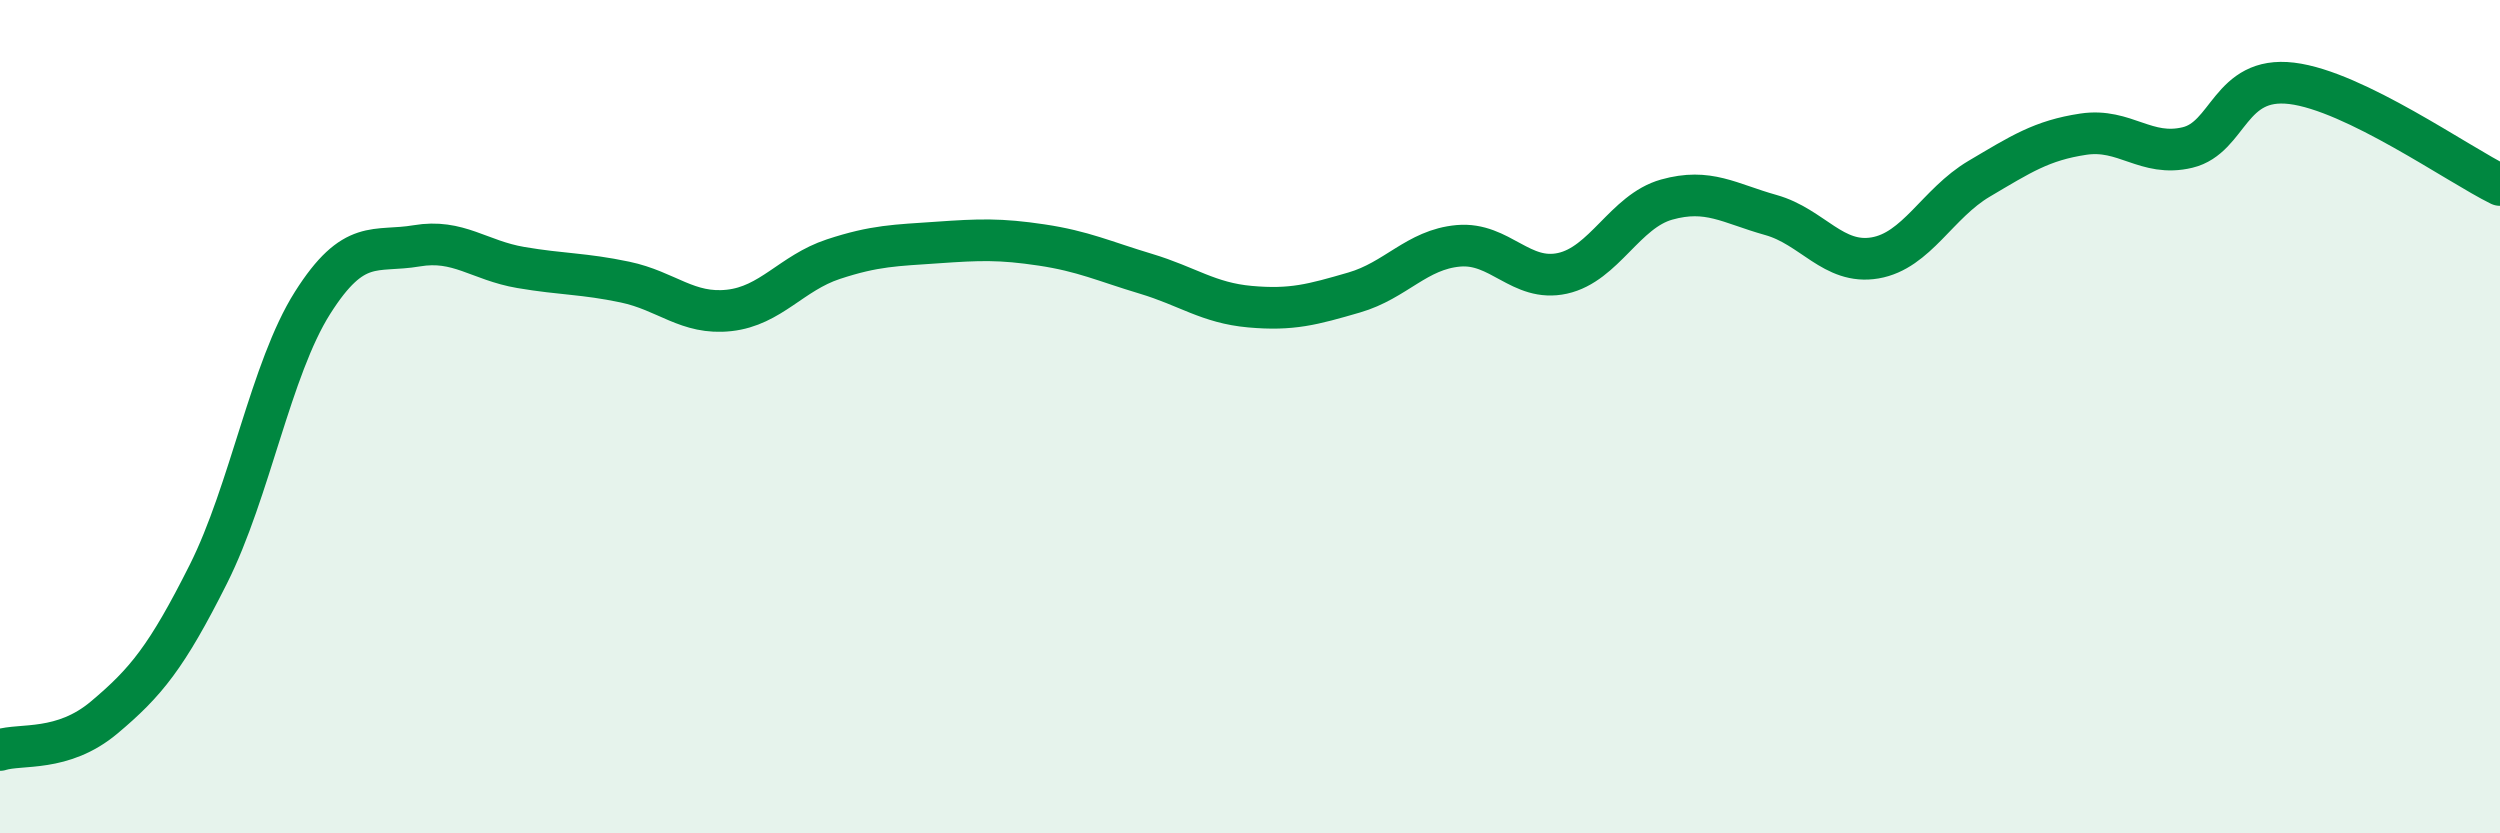
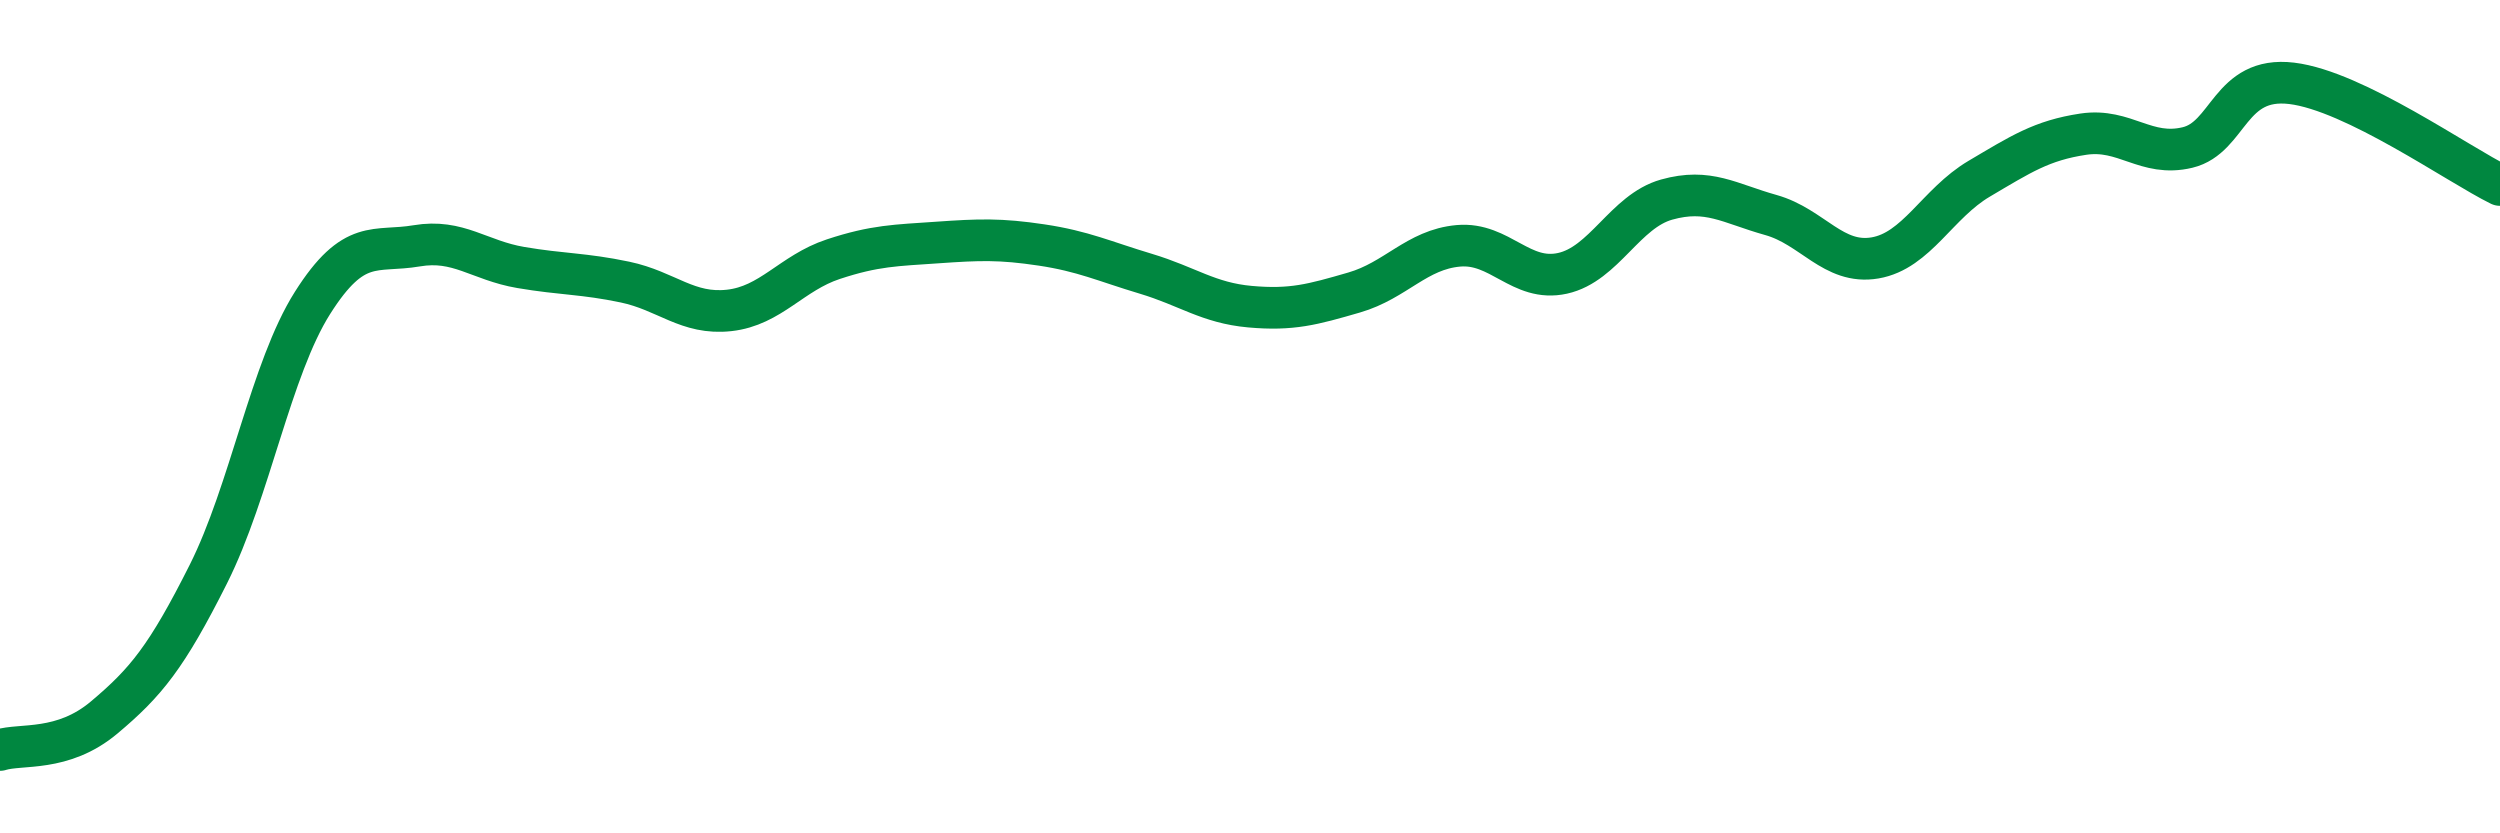
<svg xmlns="http://www.w3.org/2000/svg" width="60" height="20" viewBox="0 0 60 20">
-   <path d="M 0,18 C 0.5,17.84 1.5,18.06 2.5,17.22 C 3.5,16.38 4,15.77 5,13.78 C 6,11.79 6.5,8.85 7.5,7.27 C 8.5,5.69 9,6.07 10,5.9 C 11,5.73 11.5,6.25 12.5,6.42 C 13.5,6.59 14,6.56 15,6.77 C 16,6.98 16.5,7.56 17.5,7.45 C 18.5,7.34 19,6.55 20,6.22 C 21,5.89 21.5,5.89 22.5,5.82 C 23.5,5.75 24,5.73 25,5.88 C 26,6.03 26.5,6.27 27.5,6.57 C 28.5,6.87 29,7.27 30,7.36 C 31,7.45 31.5,7.31 32.5,7.02 C 33.5,6.73 34,5.99 35,5.9 C 36,5.81 36.5,6.78 37.5,6.56 C 38.5,6.34 39,5.07 40,4.79 C 41,4.51 41.5,4.88 42.5,5.16 C 43.5,5.44 44,6.36 45,6.19 C 46,6.02 46.5,4.88 47.5,4.29 C 48.5,3.7 49,3.37 50,3.22 C 51,3.07 51.5,3.78 52.5,3.54 C 53.5,3.3 53.5,1.82 55,2 C 56.5,2.18 59,3.95 60,4.44L60 20L0 20Z" fill="#008740" opacity="0.1" stroke-linecap="round" stroke-linejoin="round" />
  <path d="M 0,18 C 0.5,17.84 1.5,18.06 2.5,17.22 C 3.5,16.38 4,15.77 5,13.78 C 6,11.79 6.5,8.85 7.5,7.27 C 8.5,5.69 9,6.07 10,5.9 C 11,5.73 11.5,6.25 12.5,6.42 C 13.5,6.59 14,6.56 15,6.77 C 16,6.98 16.5,7.56 17.5,7.45 C 18.5,7.34 19,6.55 20,6.22 C 21,5.89 21.5,5.89 22.5,5.82 C 23.5,5.75 24,5.73 25,5.88 C 26,6.03 26.5,6.27 27.5,6.57 C 28.5,6.87 29,7.27 30,7.36 C 31,7.45 31.5,7.31 32.5,7.02 C 33.5,6.73 34,5.99 35,5.9 C 36,5.81 36.5,6.78 37.5,6.56 C 38.5,6.34 39,5.07 40,4.79 C 41,4.51 41.5,4.88 42.5,5.16 C 43.5,5.44 44,6.36 45,6.19 C 46,6.02 46.5,4.88 47.5,4.29 C 48.5,3.7 49,3.37 50,3.22 C 51,3.07 51.5,3.78 52.5,3.54 C 53.5,3.3 53.5,1.82 55,2 C 56.5,2.18 59,3.95 60,4.44" stroke="#008740" stroke-width="1" fill="none" stroke-linecap="round" stroke-linejoin="round" />
</svg>